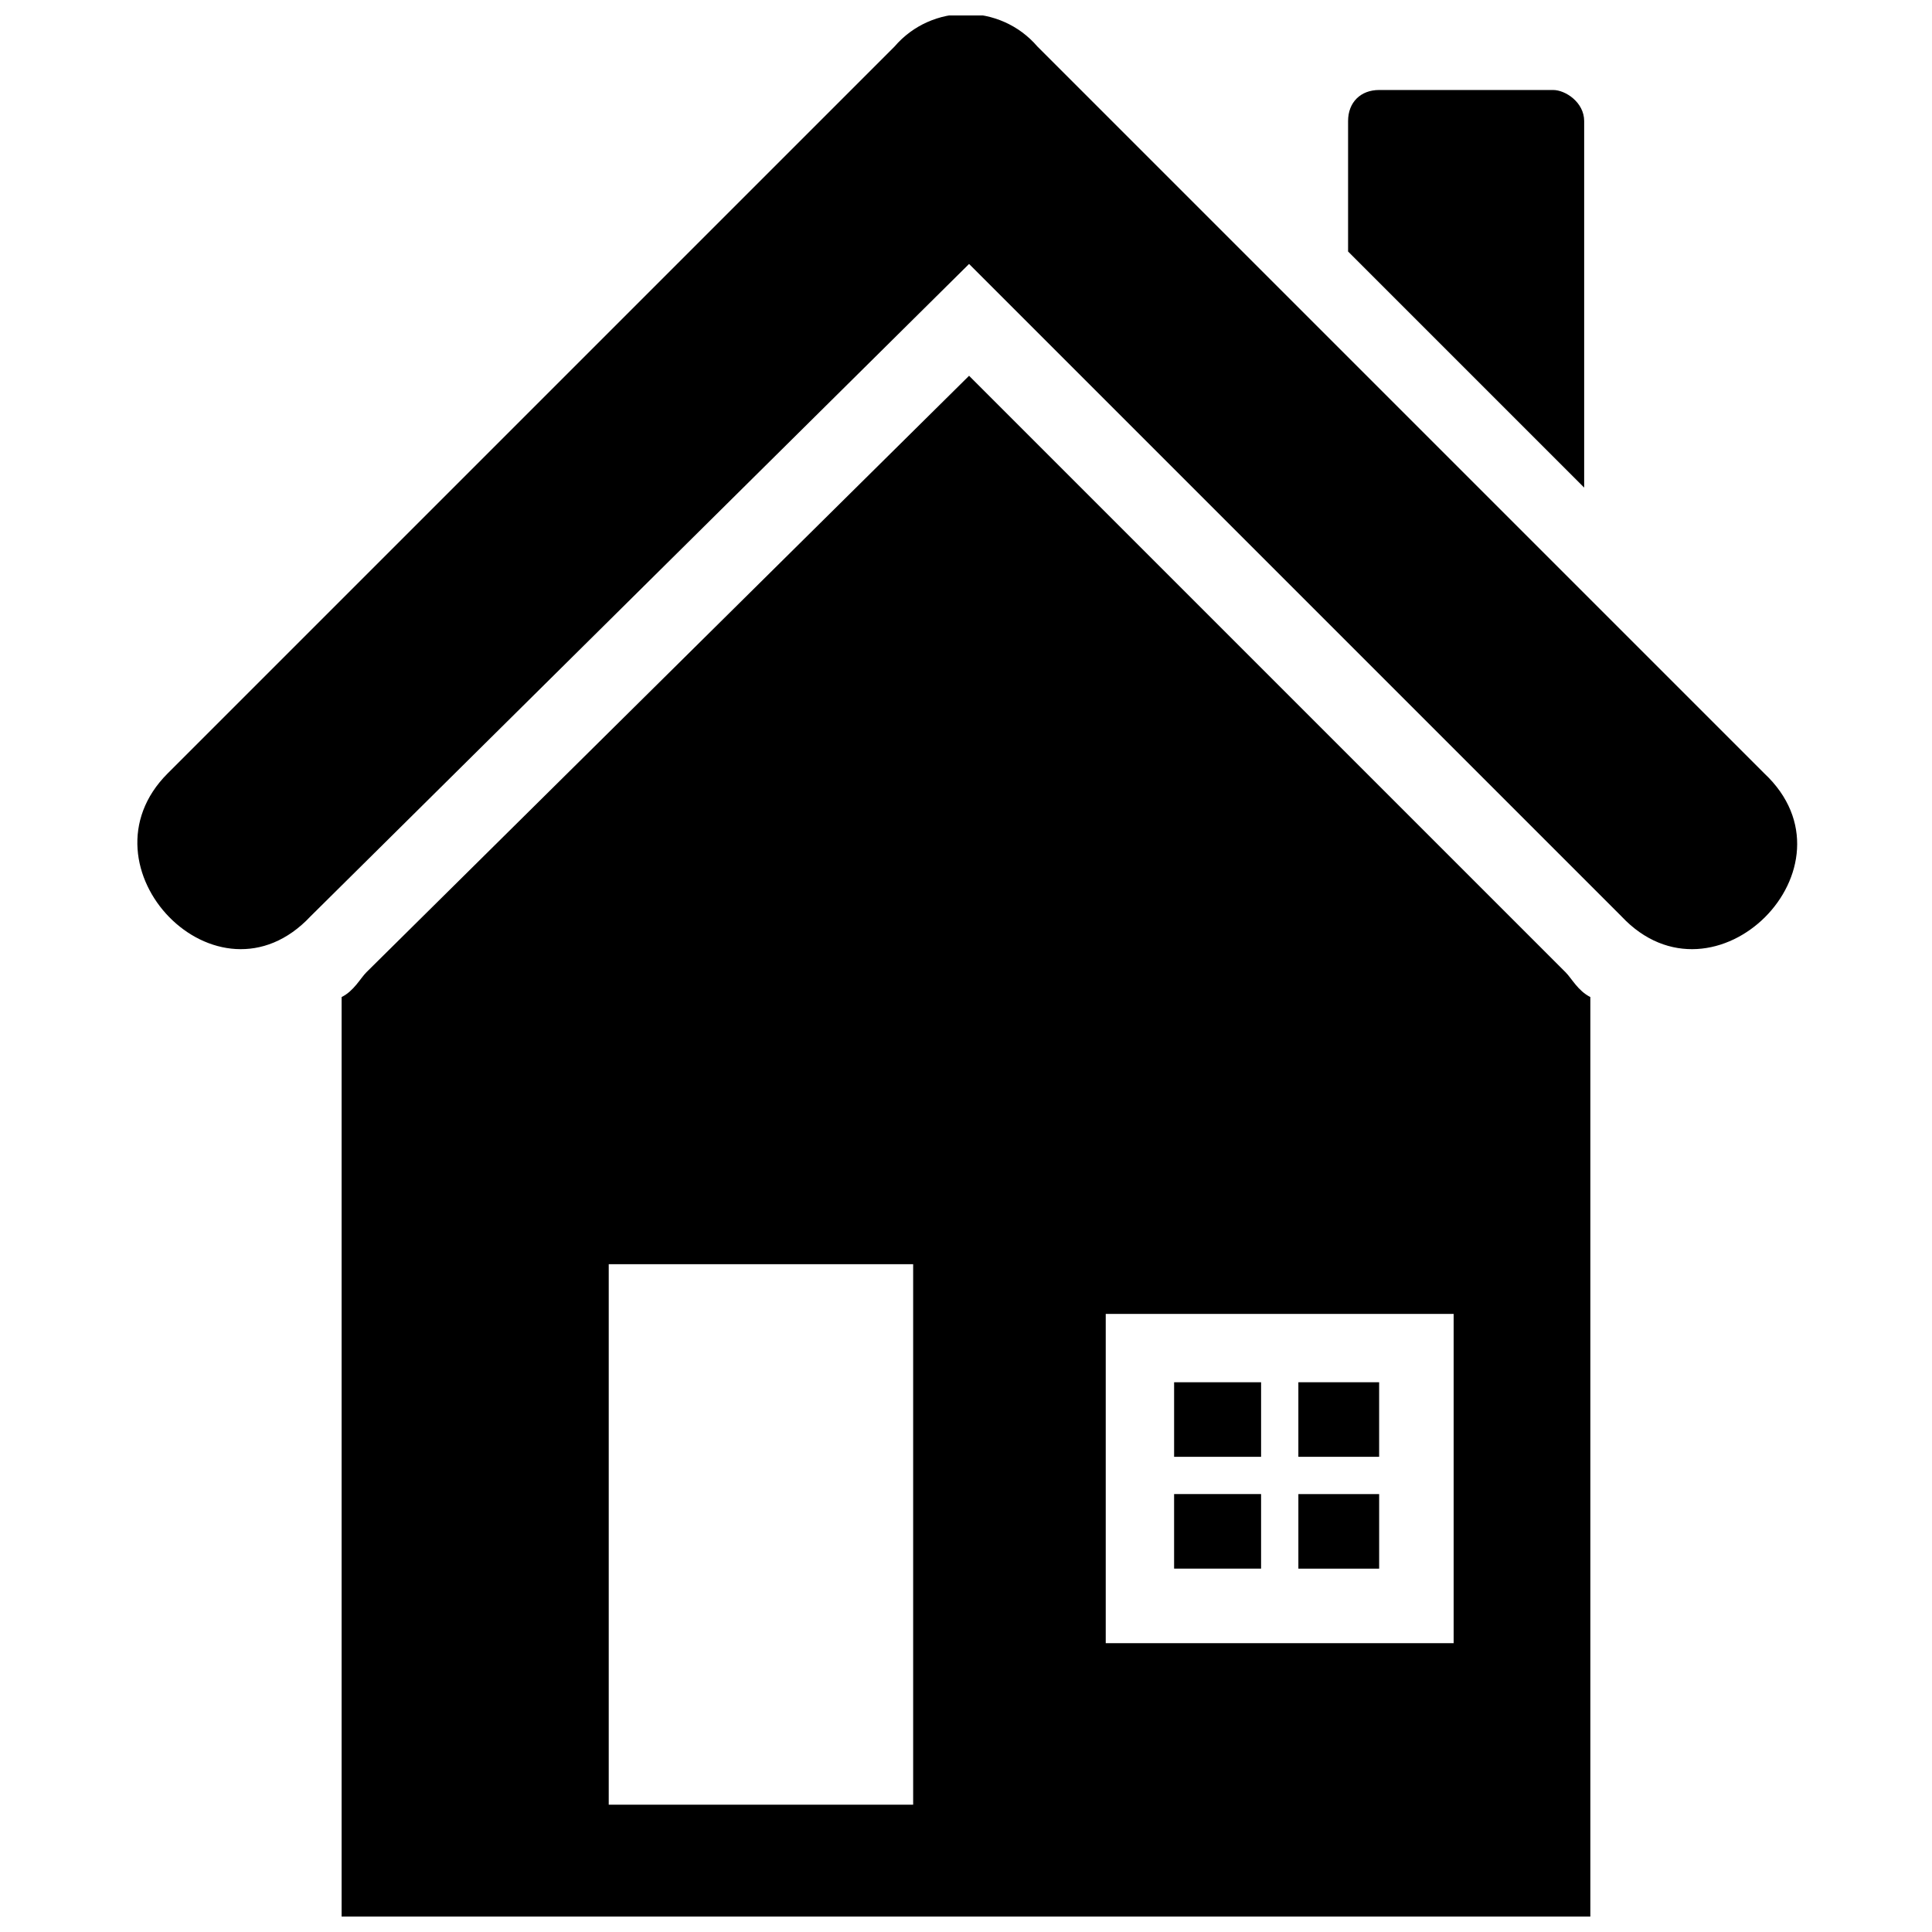
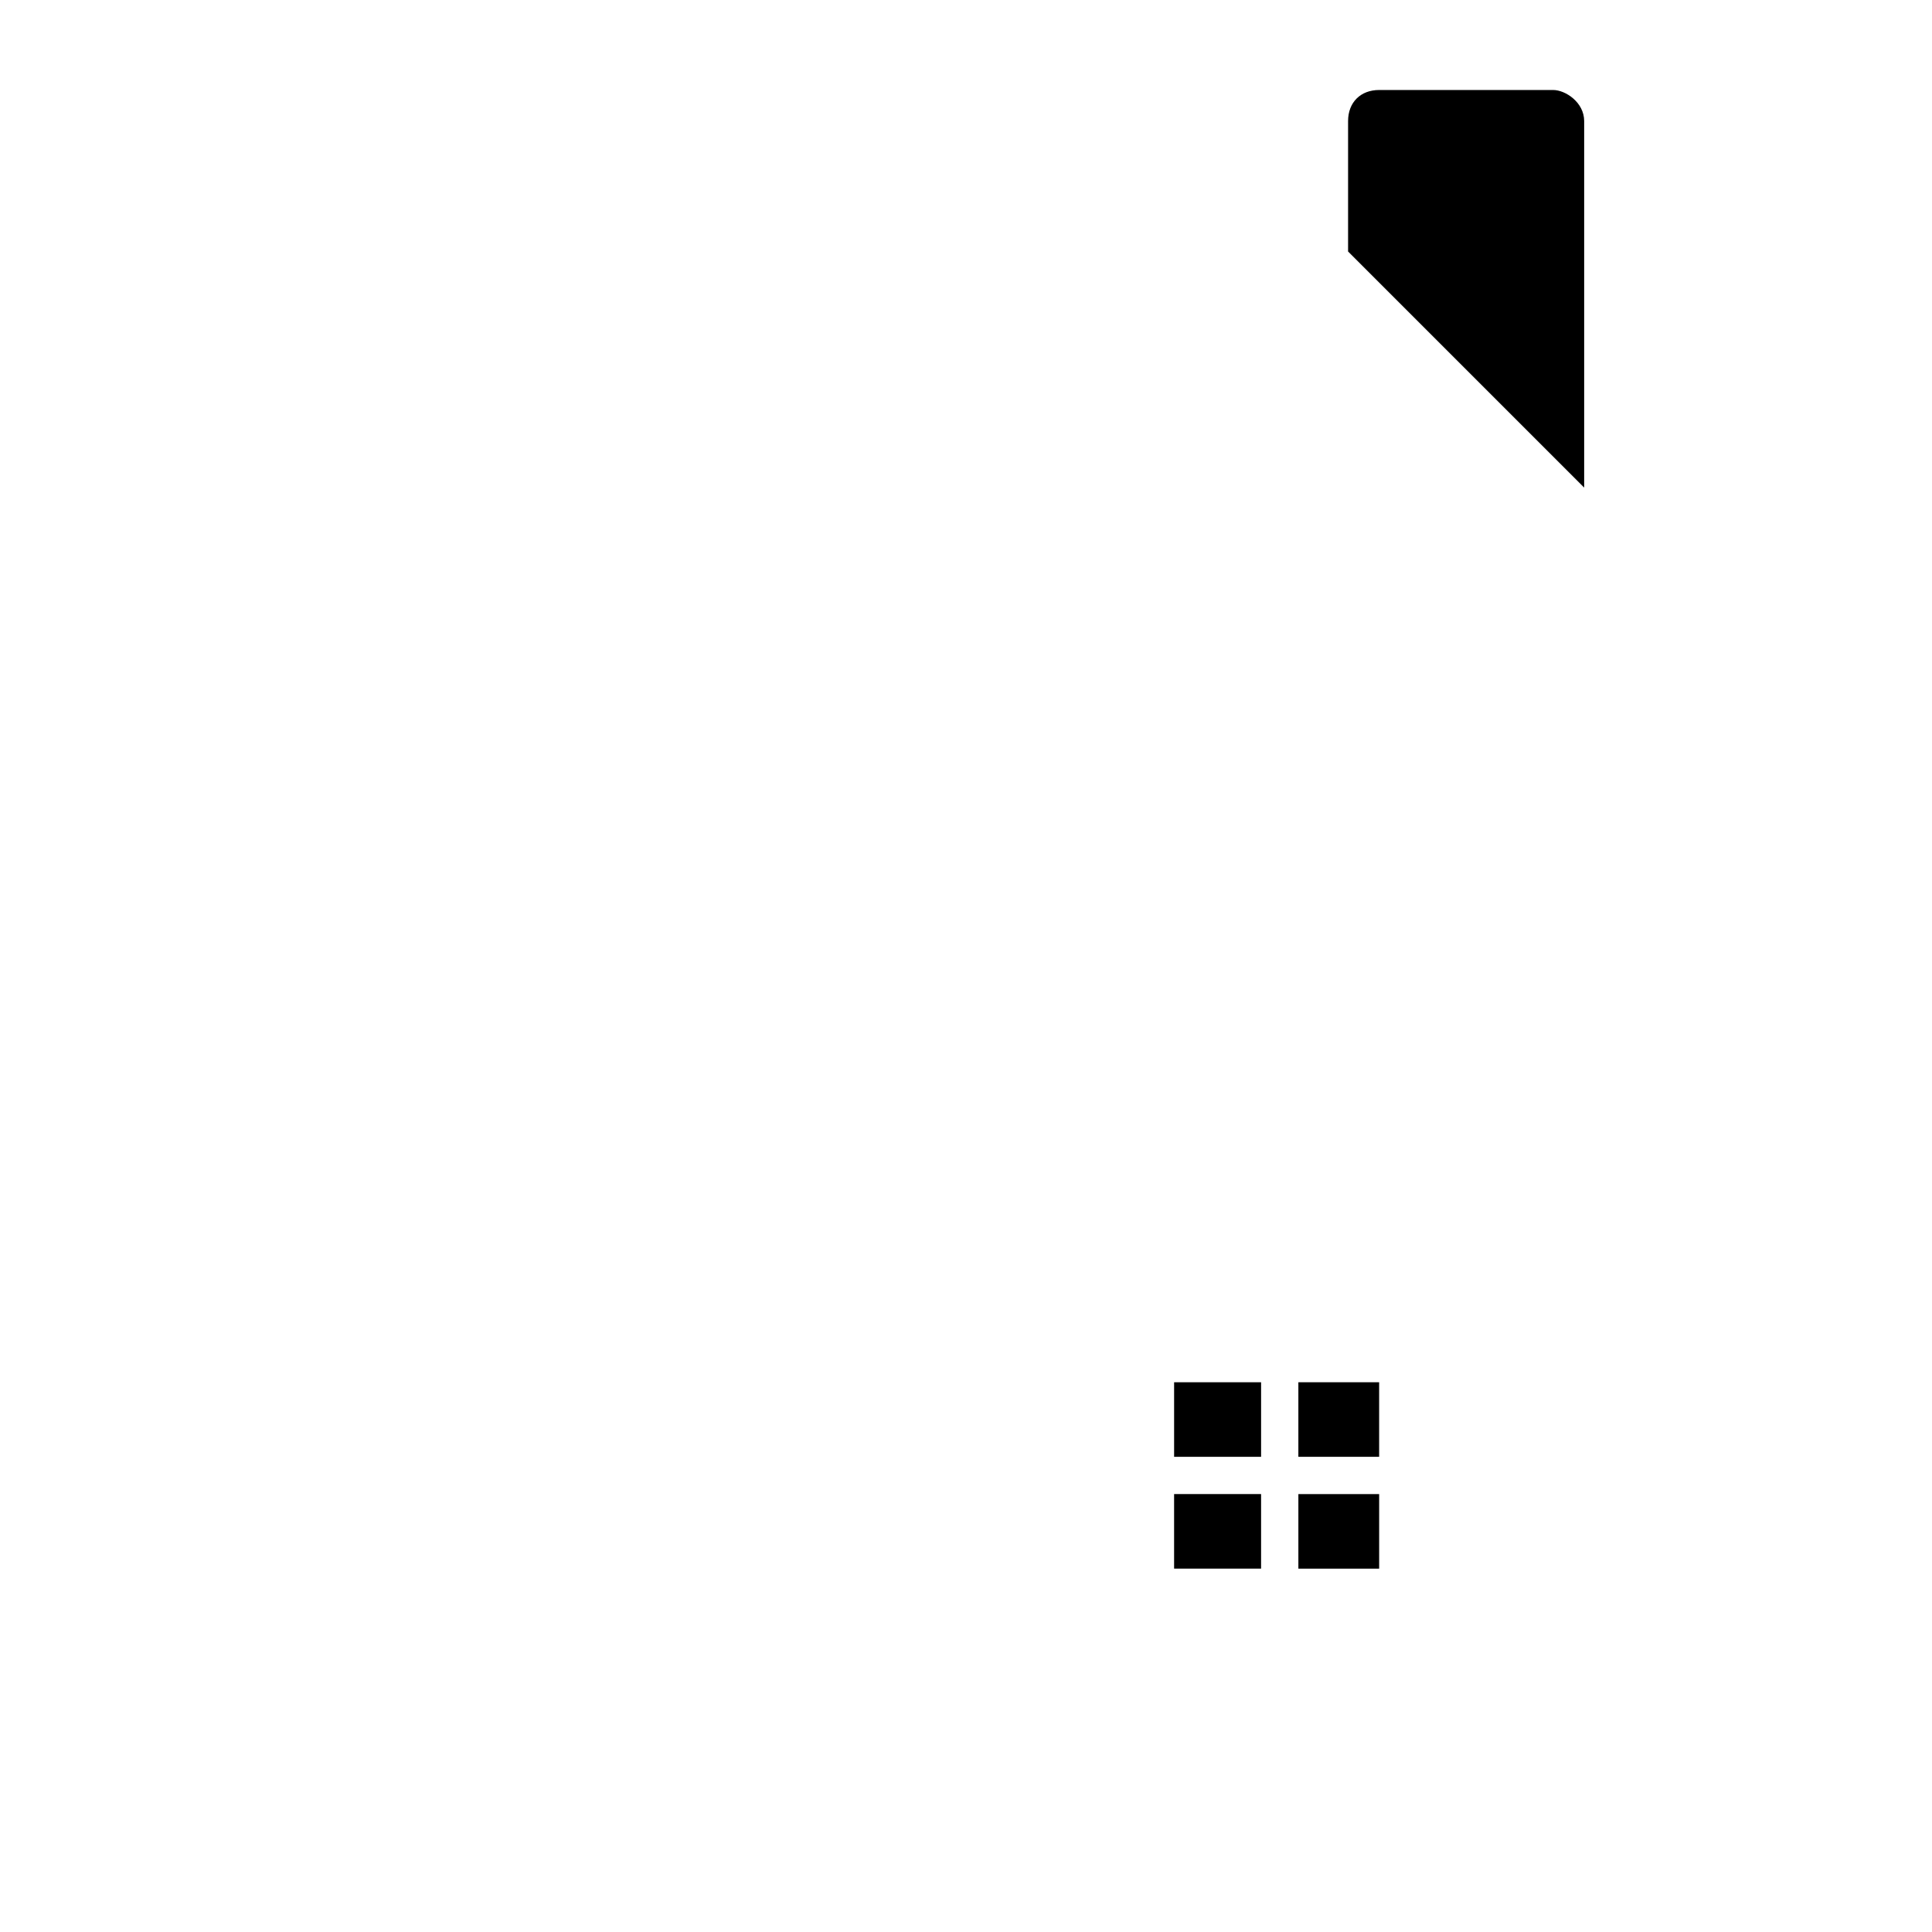
<svg xmlns="http://www.w3.org/2000/svg" width="800px" height="800px" version="1.1" viewBox="144 144 512 512">
  <defs>
    <clipPath id="b">
-       <path d="m234 243h332v408.9h-332z" />
-     </clipPath>
+       </clipPath>
    <clipPath id="a">
-       <path d="m180 148.09h441v247.91h-441z" />
-     </clipPath>
+       </clipPath>
  </defs>
  <g clip-path="url(#b)">
    <path d="m565.46 408.23v243.67h-330.93v-243.67c3.293-1.645 4.938-4.938 6.586-6.586l159.7-158.06 158.06 158.06c1.645 1.645 3.293 4.938 6.586 6.586zm-260.14 70.797h80.676v143.24h-80.676zm223.91 13.172v87.262h-92.199v-87.262h92.199z" fill-rule="evenodd" />
  </g>
  <path d="m478.2 559.7v-19.758h-23.051v19.758z" fill-rule="evenodd" />
  <path d="m509.49 539.95h-21.406v19.758h21.406z" fill-rule="evenodd" />
  <path d="m488.08 510.31v19.758h21.406v-19.758z" fill-rule="evenodd" />
  <path d="m455.15 530.07h23.051v-19.758h-23.051z" fill-rule="evenodd" />
  <g clip-path="url(#a)">
    <path d="m226.3 386.83c-24.695 26.344-62.566-13.172-37.867-37.867l192.63-192.63c9.879-11.523 27.988-11.523 37.867 0l192.63 192.63c26.344 24.695-13.172 64.211-37.867 37.867l-172.88-172.88z" />
  </g>
  <path d="m509.49 167.85h46.102c3.293 0 8.23 3.293 8.23 8.23v97.141l-62.566-62.566v-34.574c0-4.938 3.293-8.23 8.23-8.23z" fill-rule="evenodd" />
</svg>